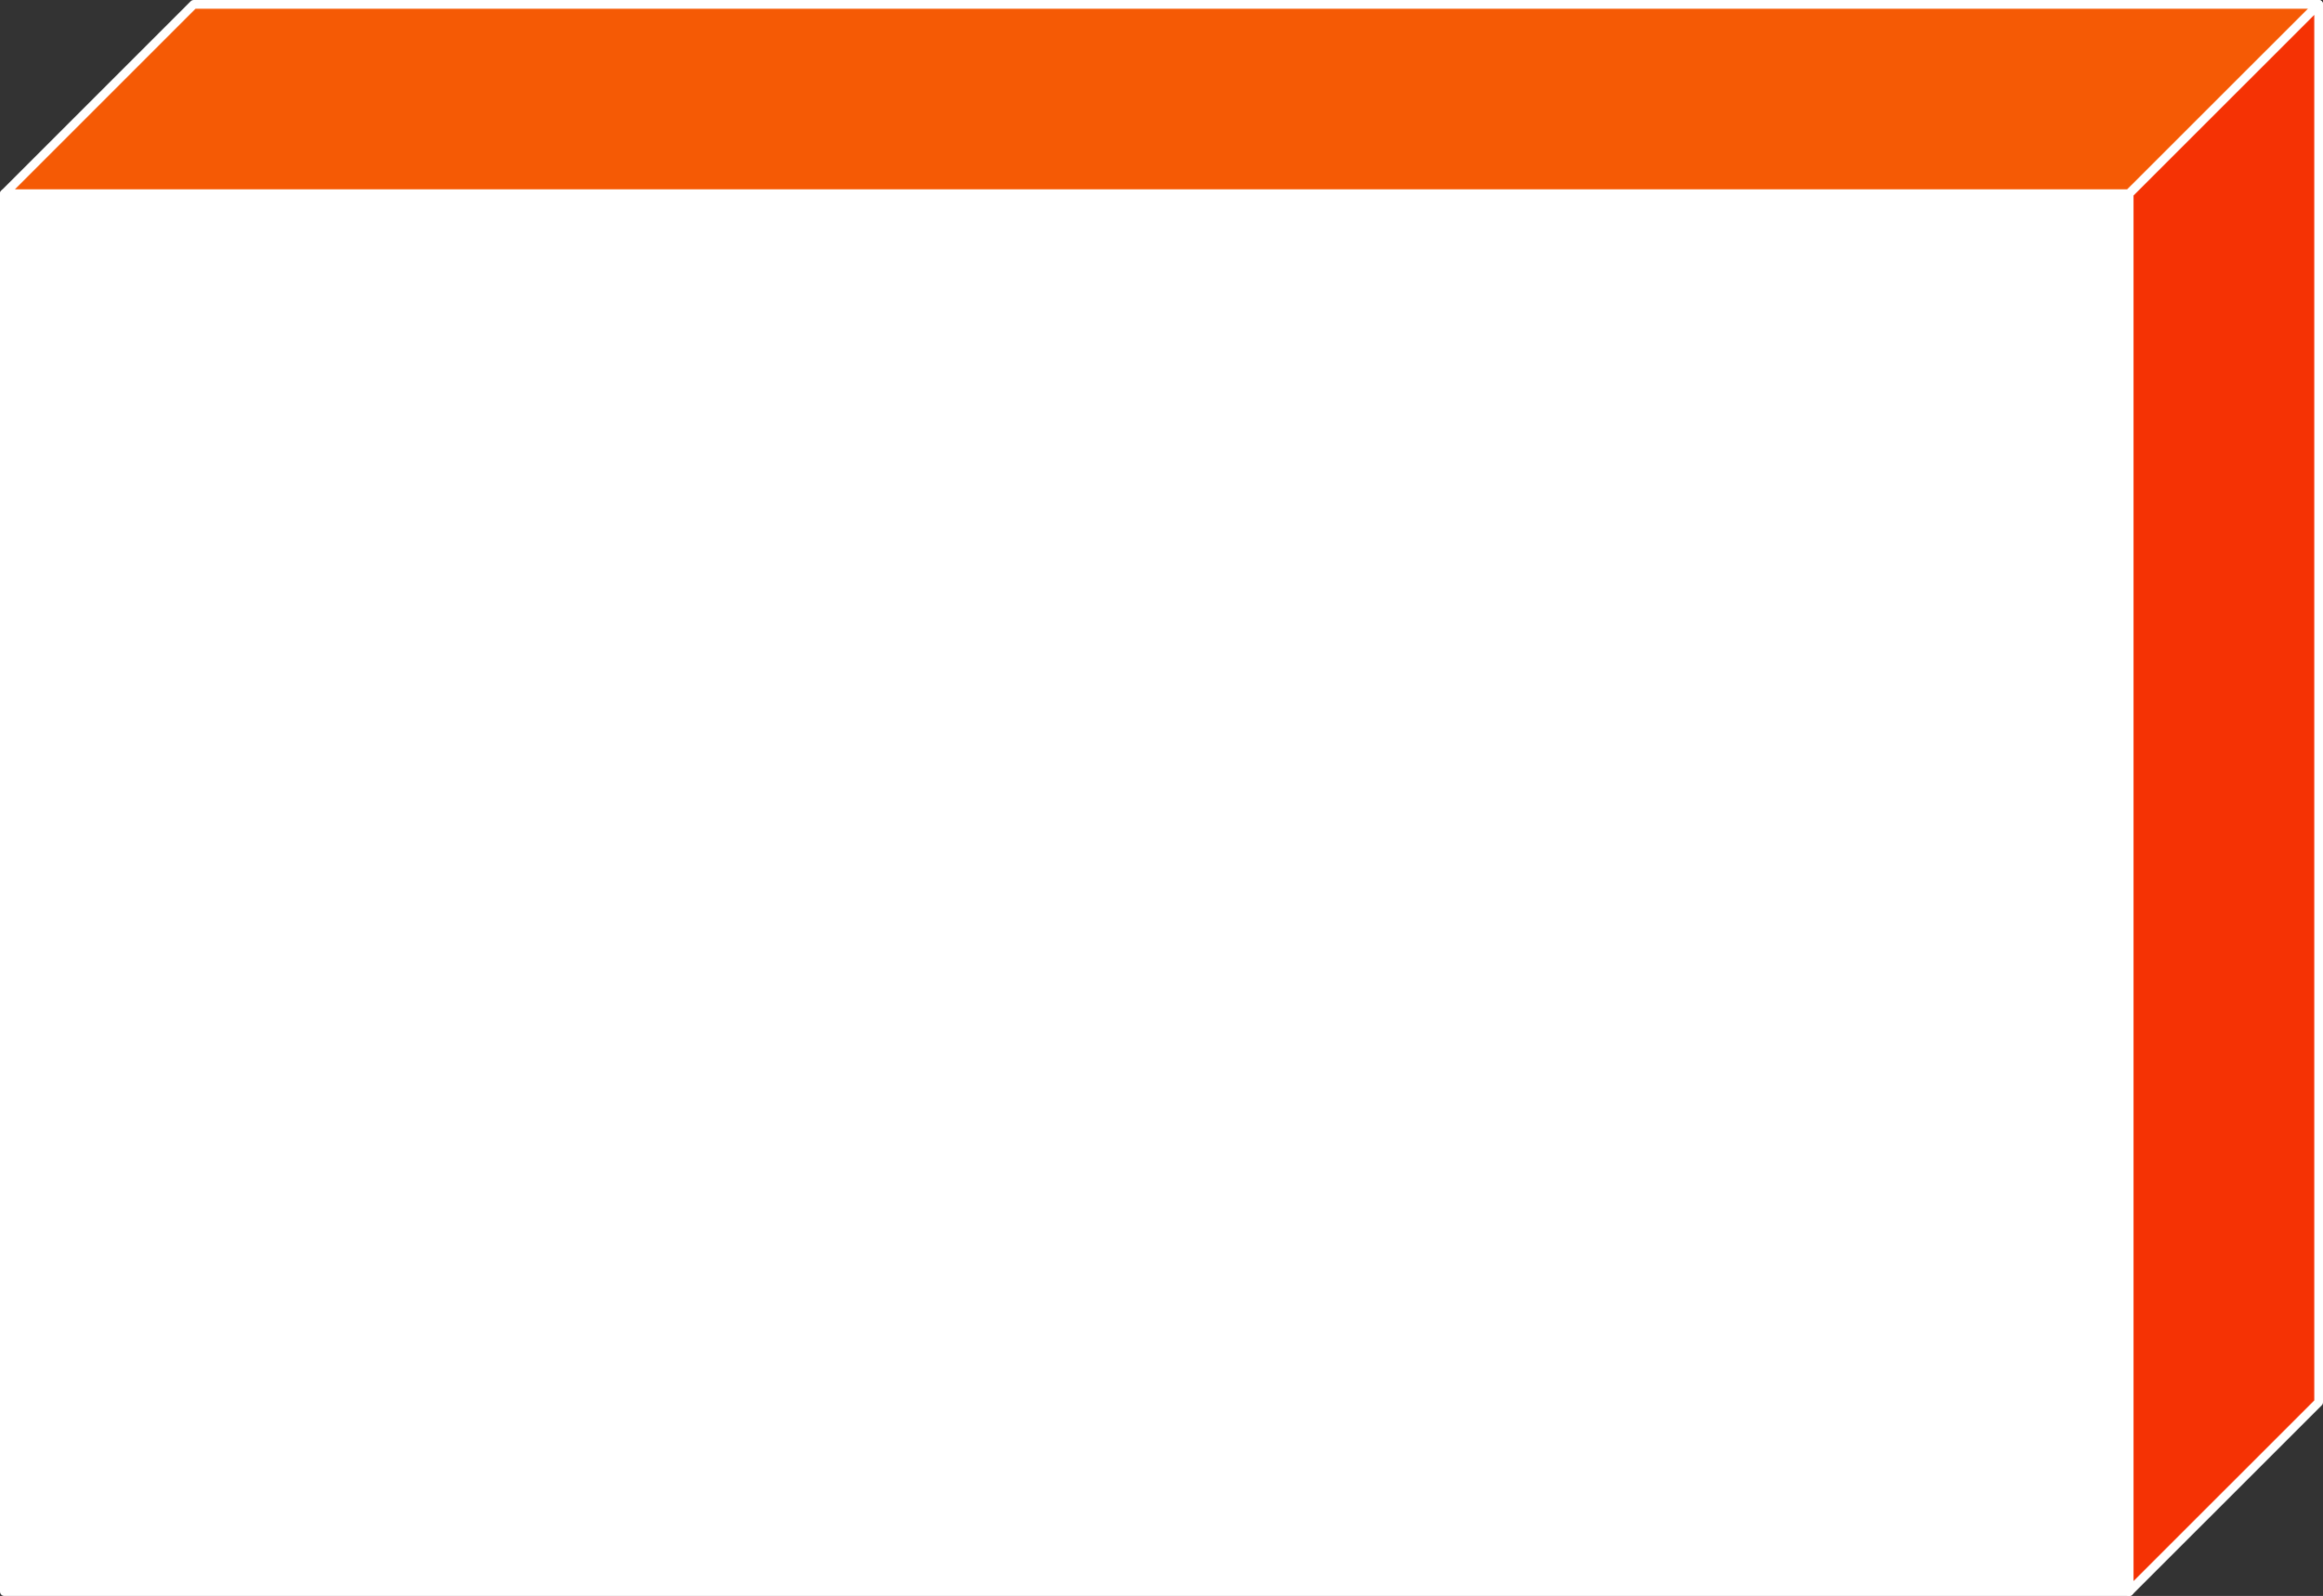
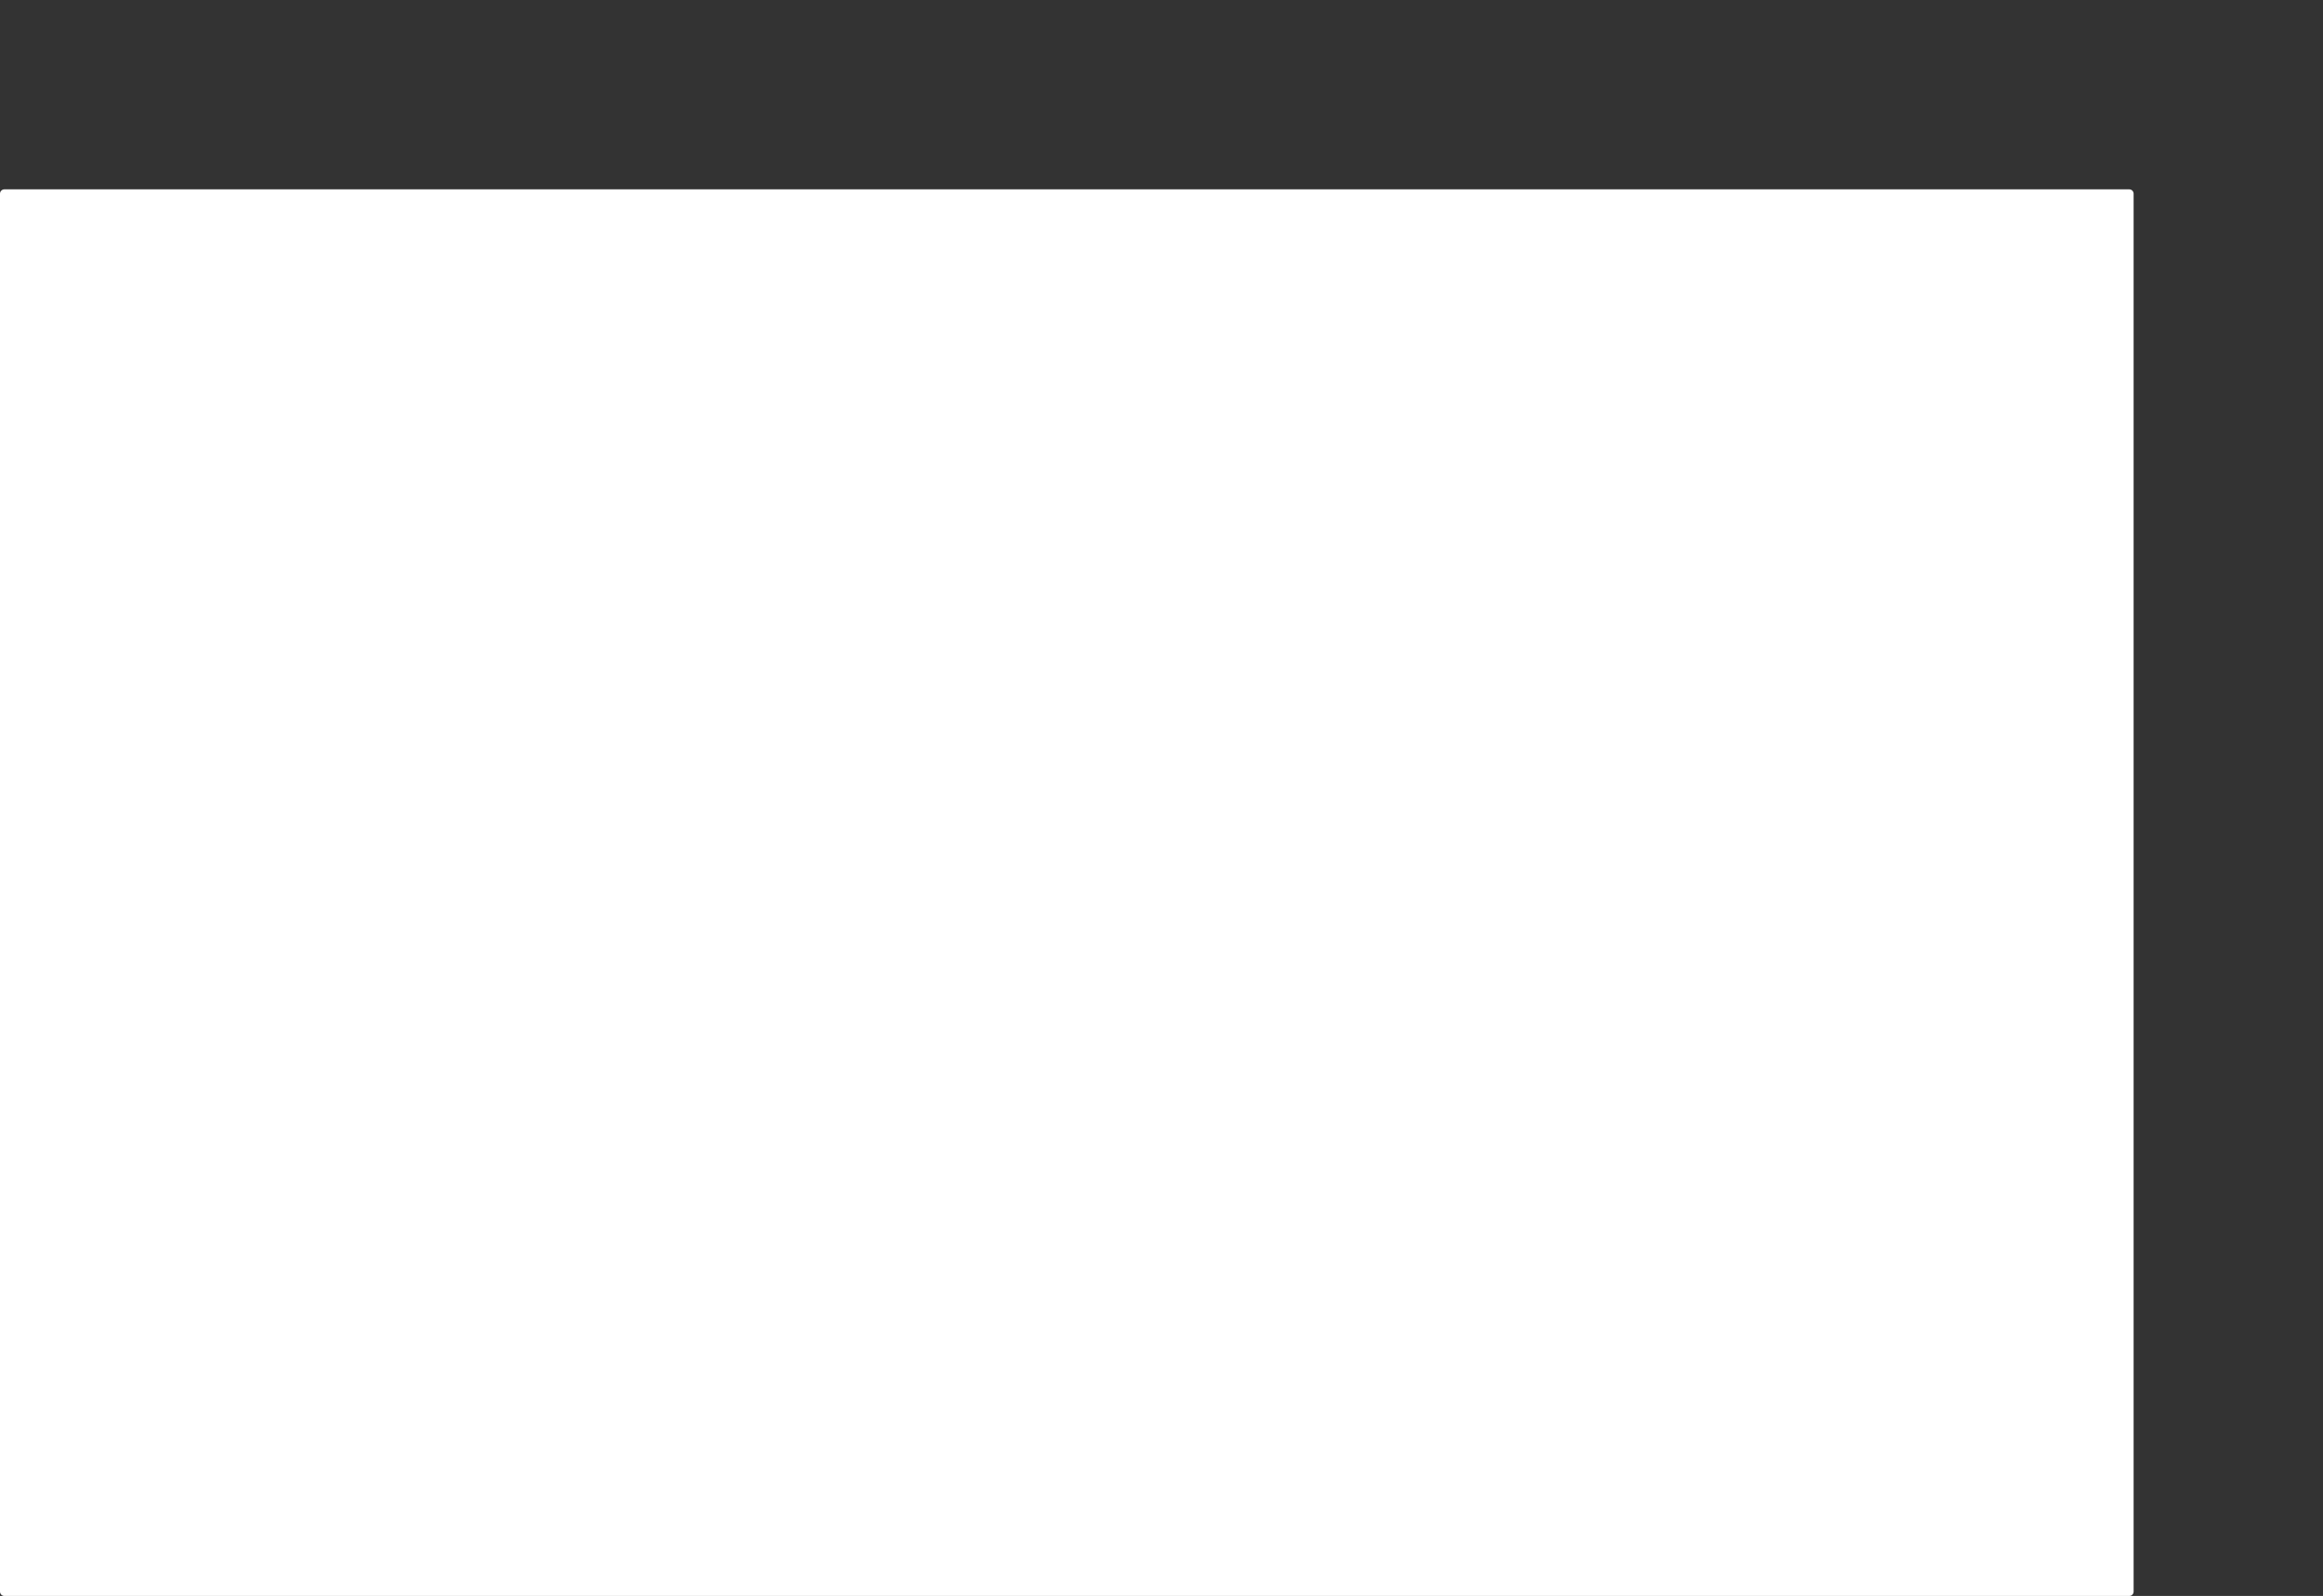
<svg xmlns="http://www.w3.org/2000/svg" viewBox="0 0 266.29 182.99">
  <rect x="0" y="0" width="266.29" height="182.99" fill="#333333" stroke="none" />
  <defs>
    <style>.cls-1{fill:#fff;}.cls-1,.cls-2,.cls-3{stroke:#fff;stroke-linecap:round;stroke-linejoin:round;}.cls-2{fill:#f55a05;}.cls-3{fill:#f53204;}</style>
  </defs>
  <title>career-block</title>
  <g id="Layer_2" data-name="Layer 2">
    <g id="Layer_2-2" data-name="Layer 2">
      <rect class="cls-1" x="0.5" y="22.21" width="243.58" height="160.28" />
-       <polygon class="cls-2" points="0.5 22.21 22.21 0.5 265.79 0.5 244.07 22.21 0.5 22.21" />
-       <polygon class="cls-3" points="265.79 0.5 244.07 22.21 244.07 182.49 265.79 160.78 265.79 0.5" />
    </g>
  </g>
</svg>